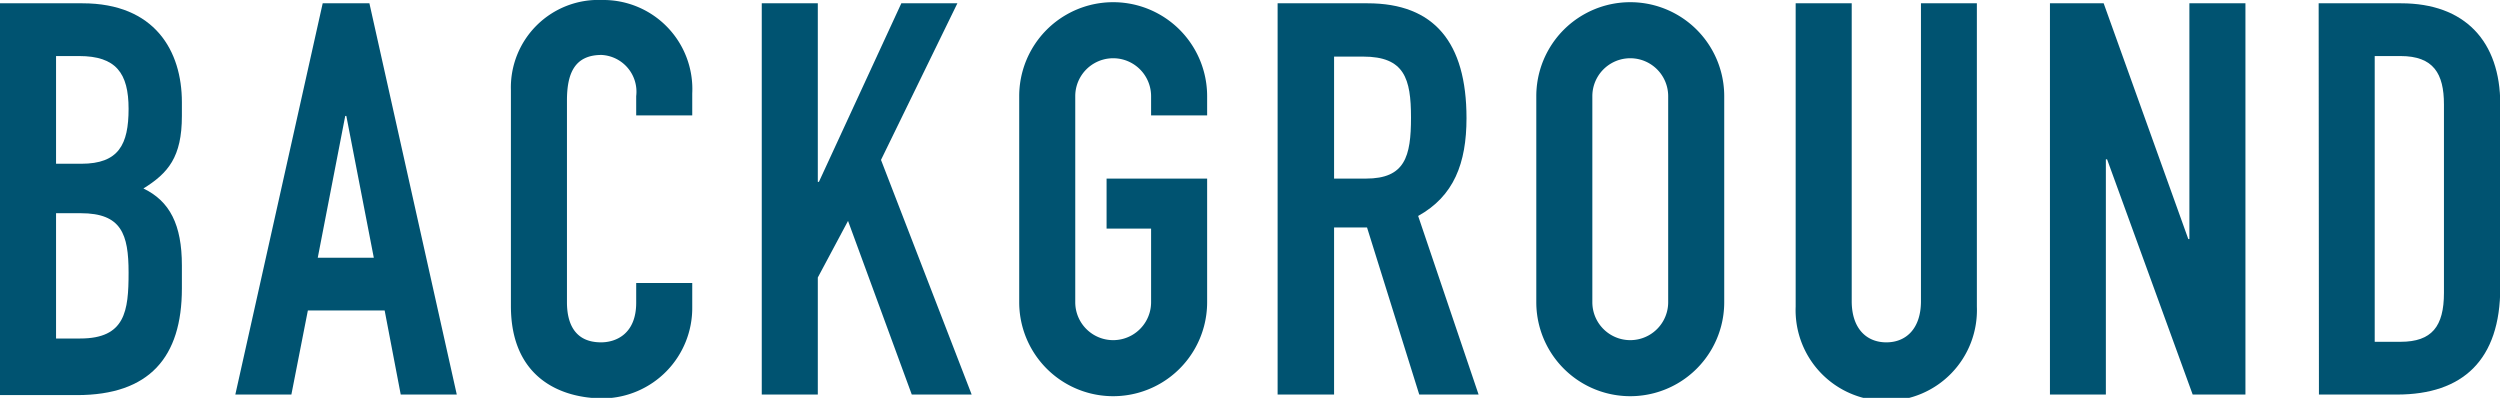
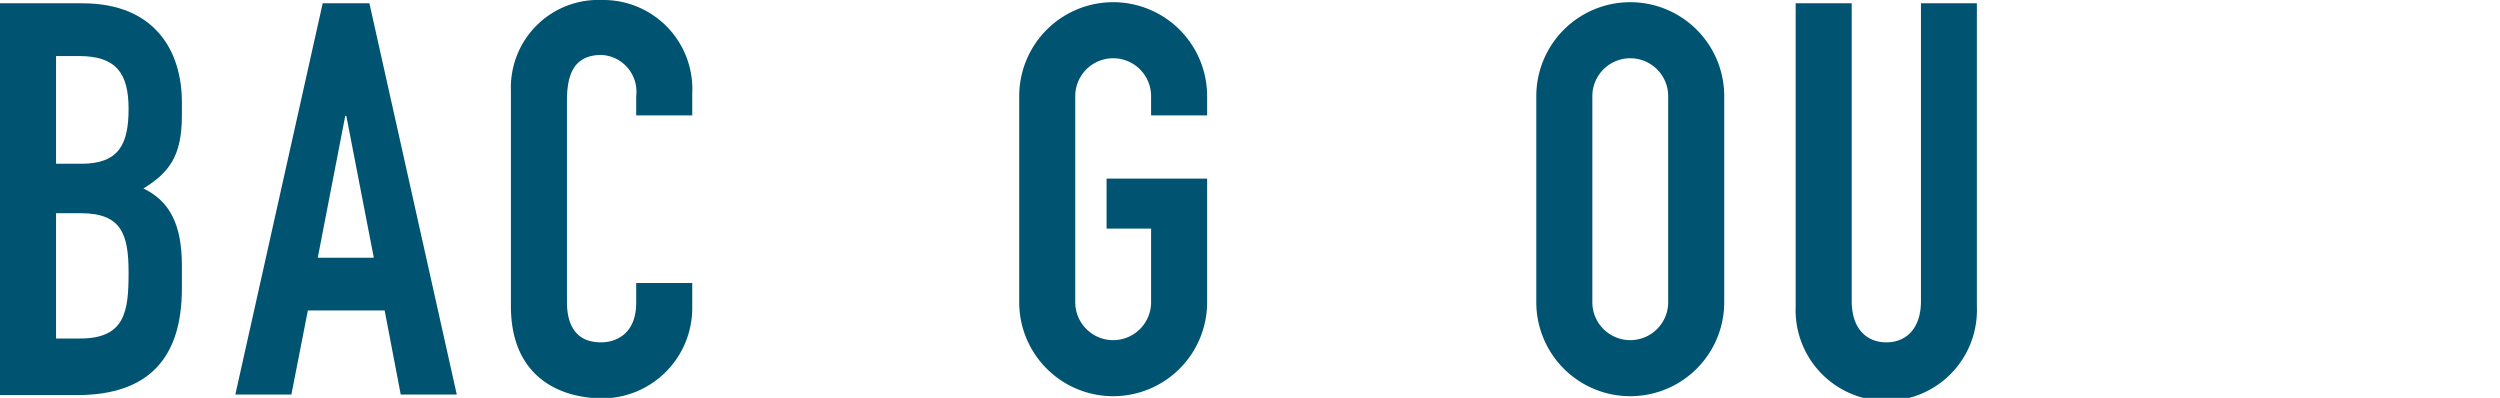
<svg xmlns="http://www.w3.org/2000/svg" width="181.98" height="28.96" viewBox="0 0 181.98 28.96">
  <defs>
    <style>.cls-1{fill:#005371;}</style>
  </defs>
  <title>background</title>
  <g id="レイヤー_2" data-name="レイヤー 2">
    <g id="menu">
      <path class="cls-1" d="M0,.24H6c5.28,0,7.24,3.48,7.24,7.2v1c0,3-1,4.16-2.8,5.28,1.92.92,2.8,2.64,2.8,5.6V21c0,5-2.36,7.76-7.64,7.76H0ZM4.08,11.92H5.92c2.72,0,3.44-1.4,3.44-4s-.92-3.84-3.6-3.84H4.08Zm0,12.72H5.84c3.28,0,3.52-2,3.52-4.8s-.52-4.32-3.48-4.32H4.08Z" />
      <path class="cls-1" d="M23.49.24h3.4l6.36,28.48H29.17L28,22.6H22.41l-1.2,6.12H17.13Zm1.72,8.2h-.08l-2,10.32h4.08Z" />
      <path class="cls-1" d="M50.39,22.36A6.58,6.58,0,0,1,43.91,29c-3.12,0-6.72-1.52-6.72-6.72V6.56A6.37,6.37,0,0,1,43.83,0a6.48,6.48,0,0,1,6.56,6.8V8.4H46.31V7a2.68,2.68,0,0,0-2.52-3c-2,0-2.52,1.4-2.52,3.32V22c0,1.64.64,2.92,2.48,2.92,1.12,0,2.56-.64,2.56-2.88V20.6h4.08Z" />
-       <path class="cls-1" d="M55.45.24h4.08v13h.08l6-13h4.08l-5.56,11.4,6.6,17.08H66.37L61.73,16.08l-2.2,4.12v8.52H55.45Z" />
      <path class="cls-1" d="M74.19,7A6.84,6.84,0,1,1,87.87,7V8.4H83.79V7a2.76,2.76,0,1,0-5.52,0V22a2.76,2.76,0,1,0,5.52,0V16.64H80.55V13h7.32v9a6.84,6.84,0,1,1-13.68,0Z" />
-       <path class="cls-1" d="M93,.24h6.55c4.84,0,7.2,2.84,7.2,8.36,0,3.28-.92,5.68-3.52,7.12l4.4,13h-4.32l-3.8-12.16H97.11V28.72H93ZM97.11,13h2.32c2.84,0,3.28-1.6,3.28-4.44s-.48-4.44-3.48-4.44H97.11Z" />
      <path class="cls-1" d="M111.83,7a6.84,6.84,0,1,1,13.68,0V22a6.84,6.84,0,1,1-13.68,0Zm4.08,15a2.76,2.76,0,1,0,5.52,0V7a2.76,2.76,0,1,0-5.52,0Z" />
      <path class="cls-1" d="M143.9,22.32a6.6,6.6,0,1,1-13.19,0V.24h4.08V21.92c0,2,1.08,3,2.52,3s2.52-1,2.52-3V.24h4.07Z" />
-       <path class="cls-1" d="M149.22.24h3.91l6.16,17.16h.08V.24h4.08V28.72h-3.84L153.38,11.6h-.09V28.72h-4.07Z" />
-       <path class="cls-1" d="M168.78.24h6C179.42.24,182,3,182,7.6V20.92c0,5.28-2.72,7.8-7.52,7.8h-5.68Zm4.08,24.64h1.88c2.28,0,3.16-1.12,3.16-3.56V7.6c0-2.24-.76-3.52-3.16-3.52h-1.88Z" />
    </g>
  </g>
</svg>